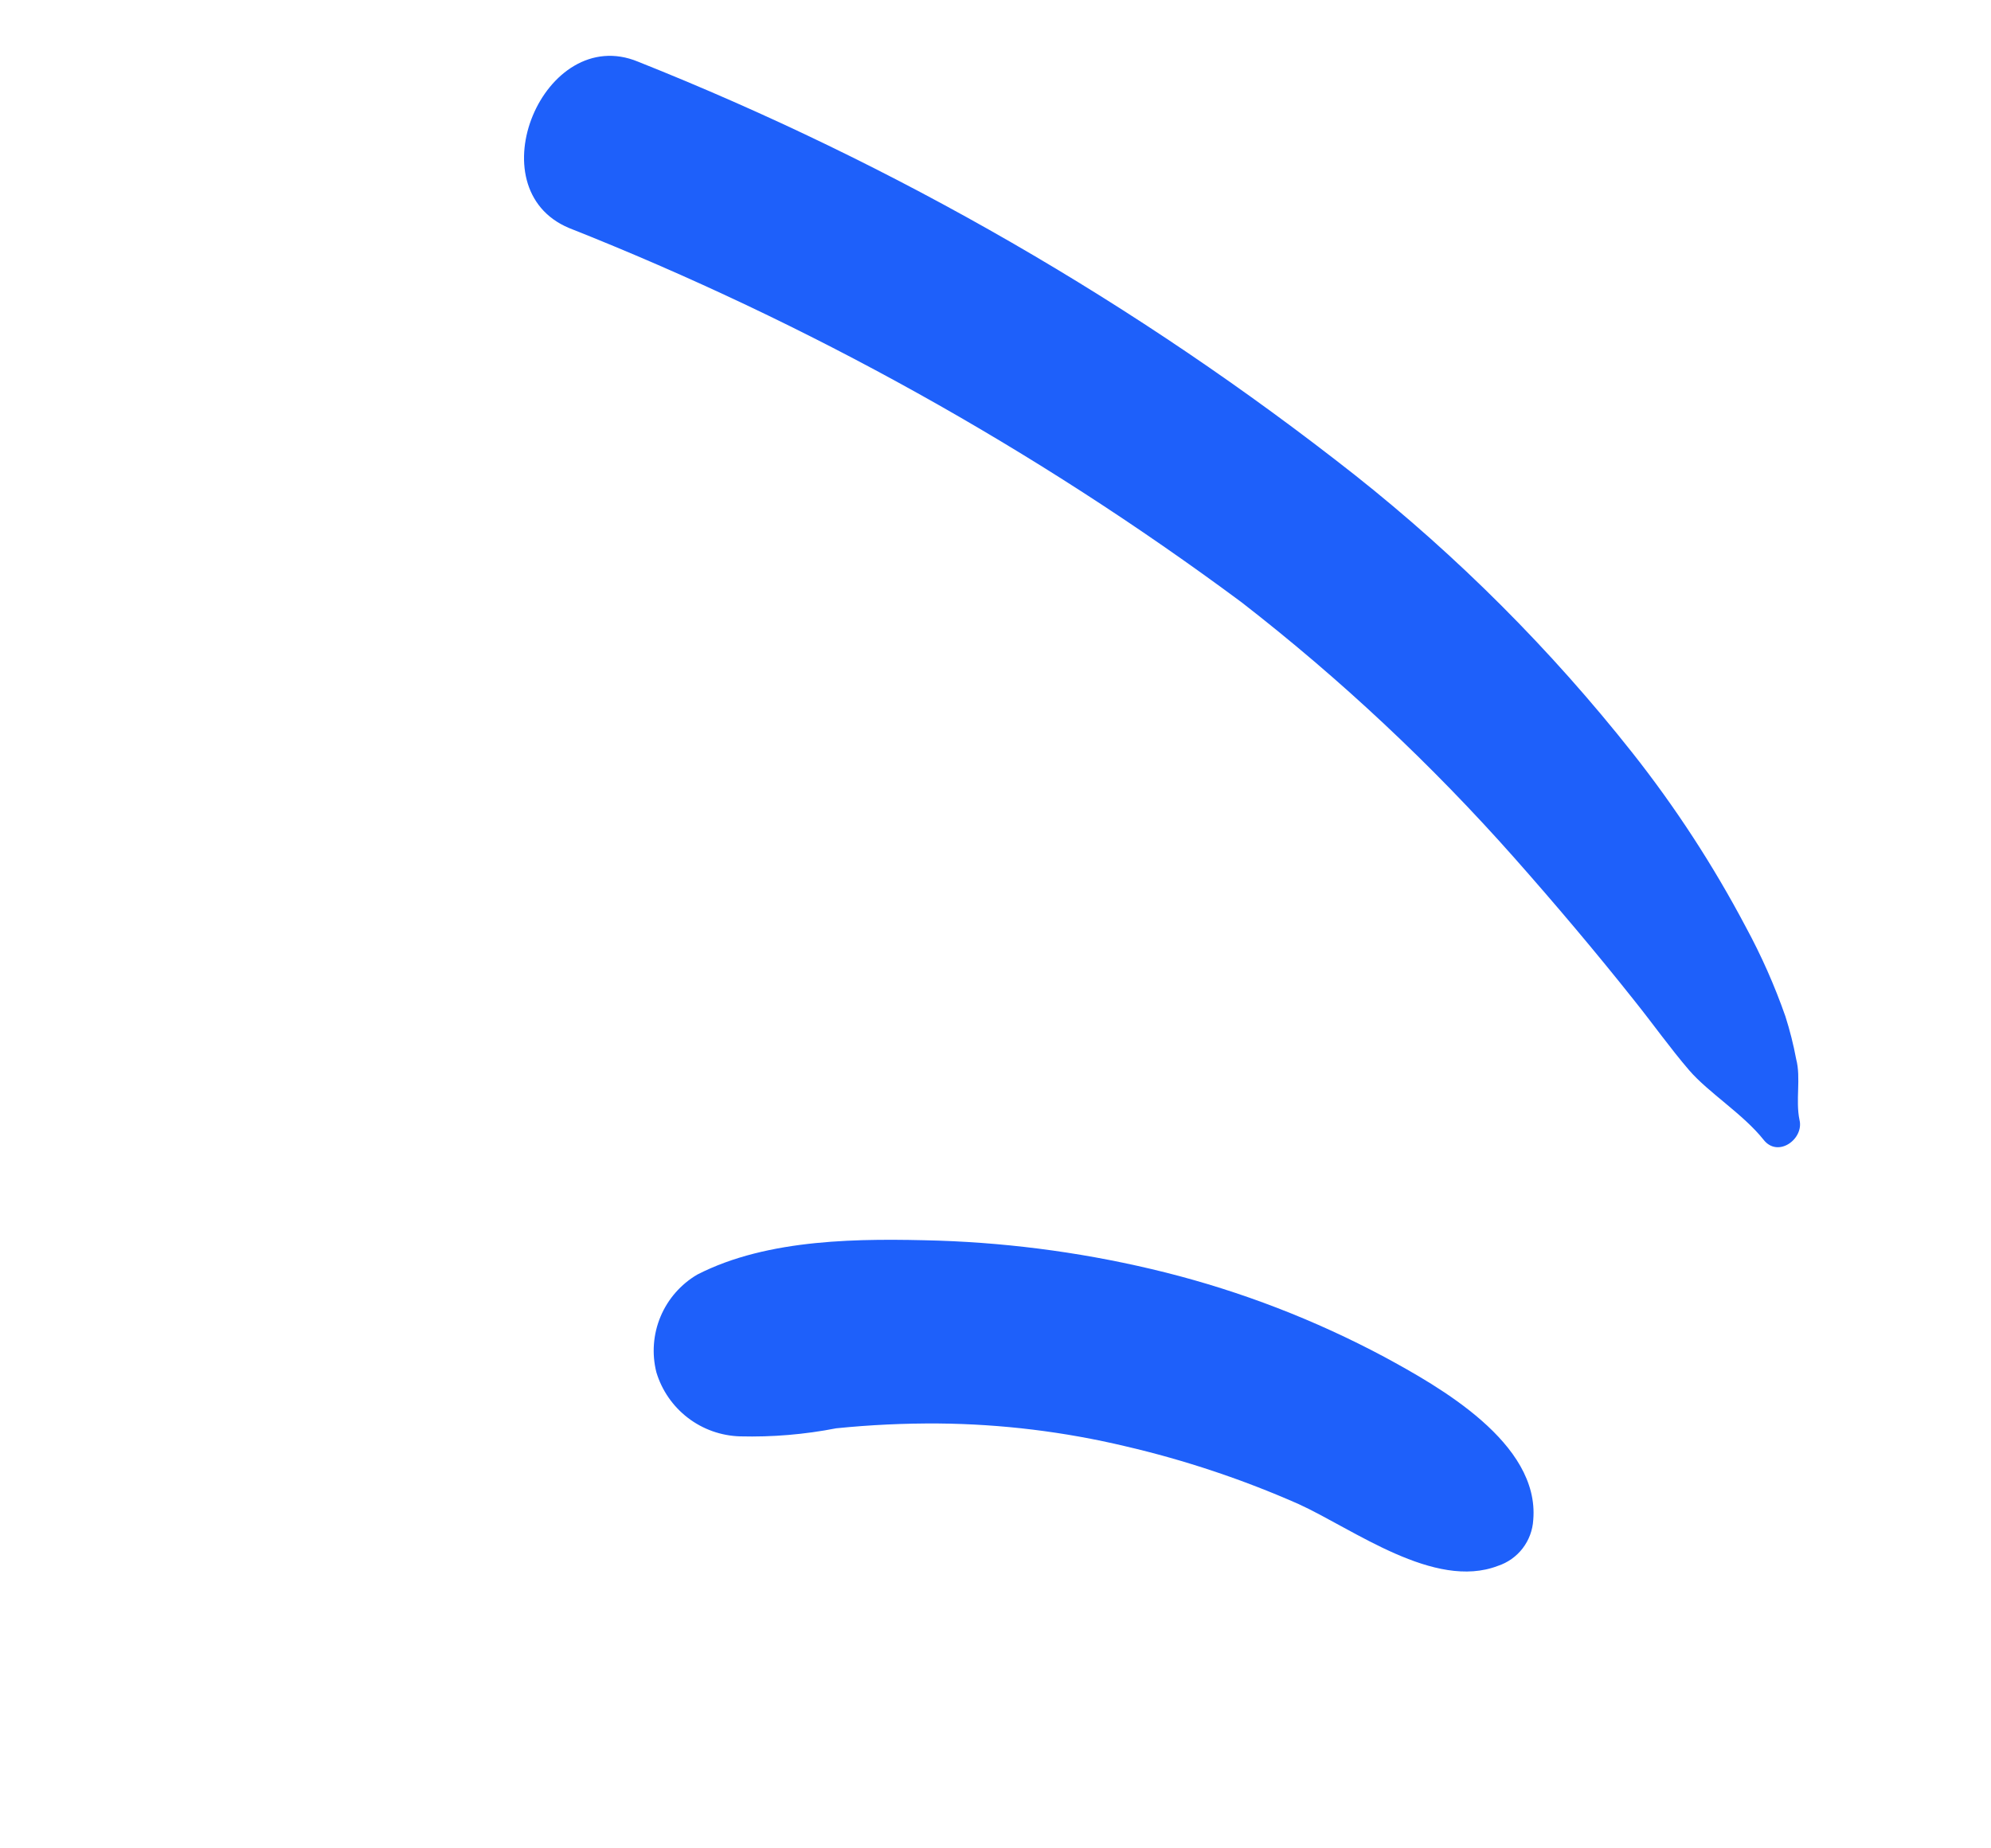
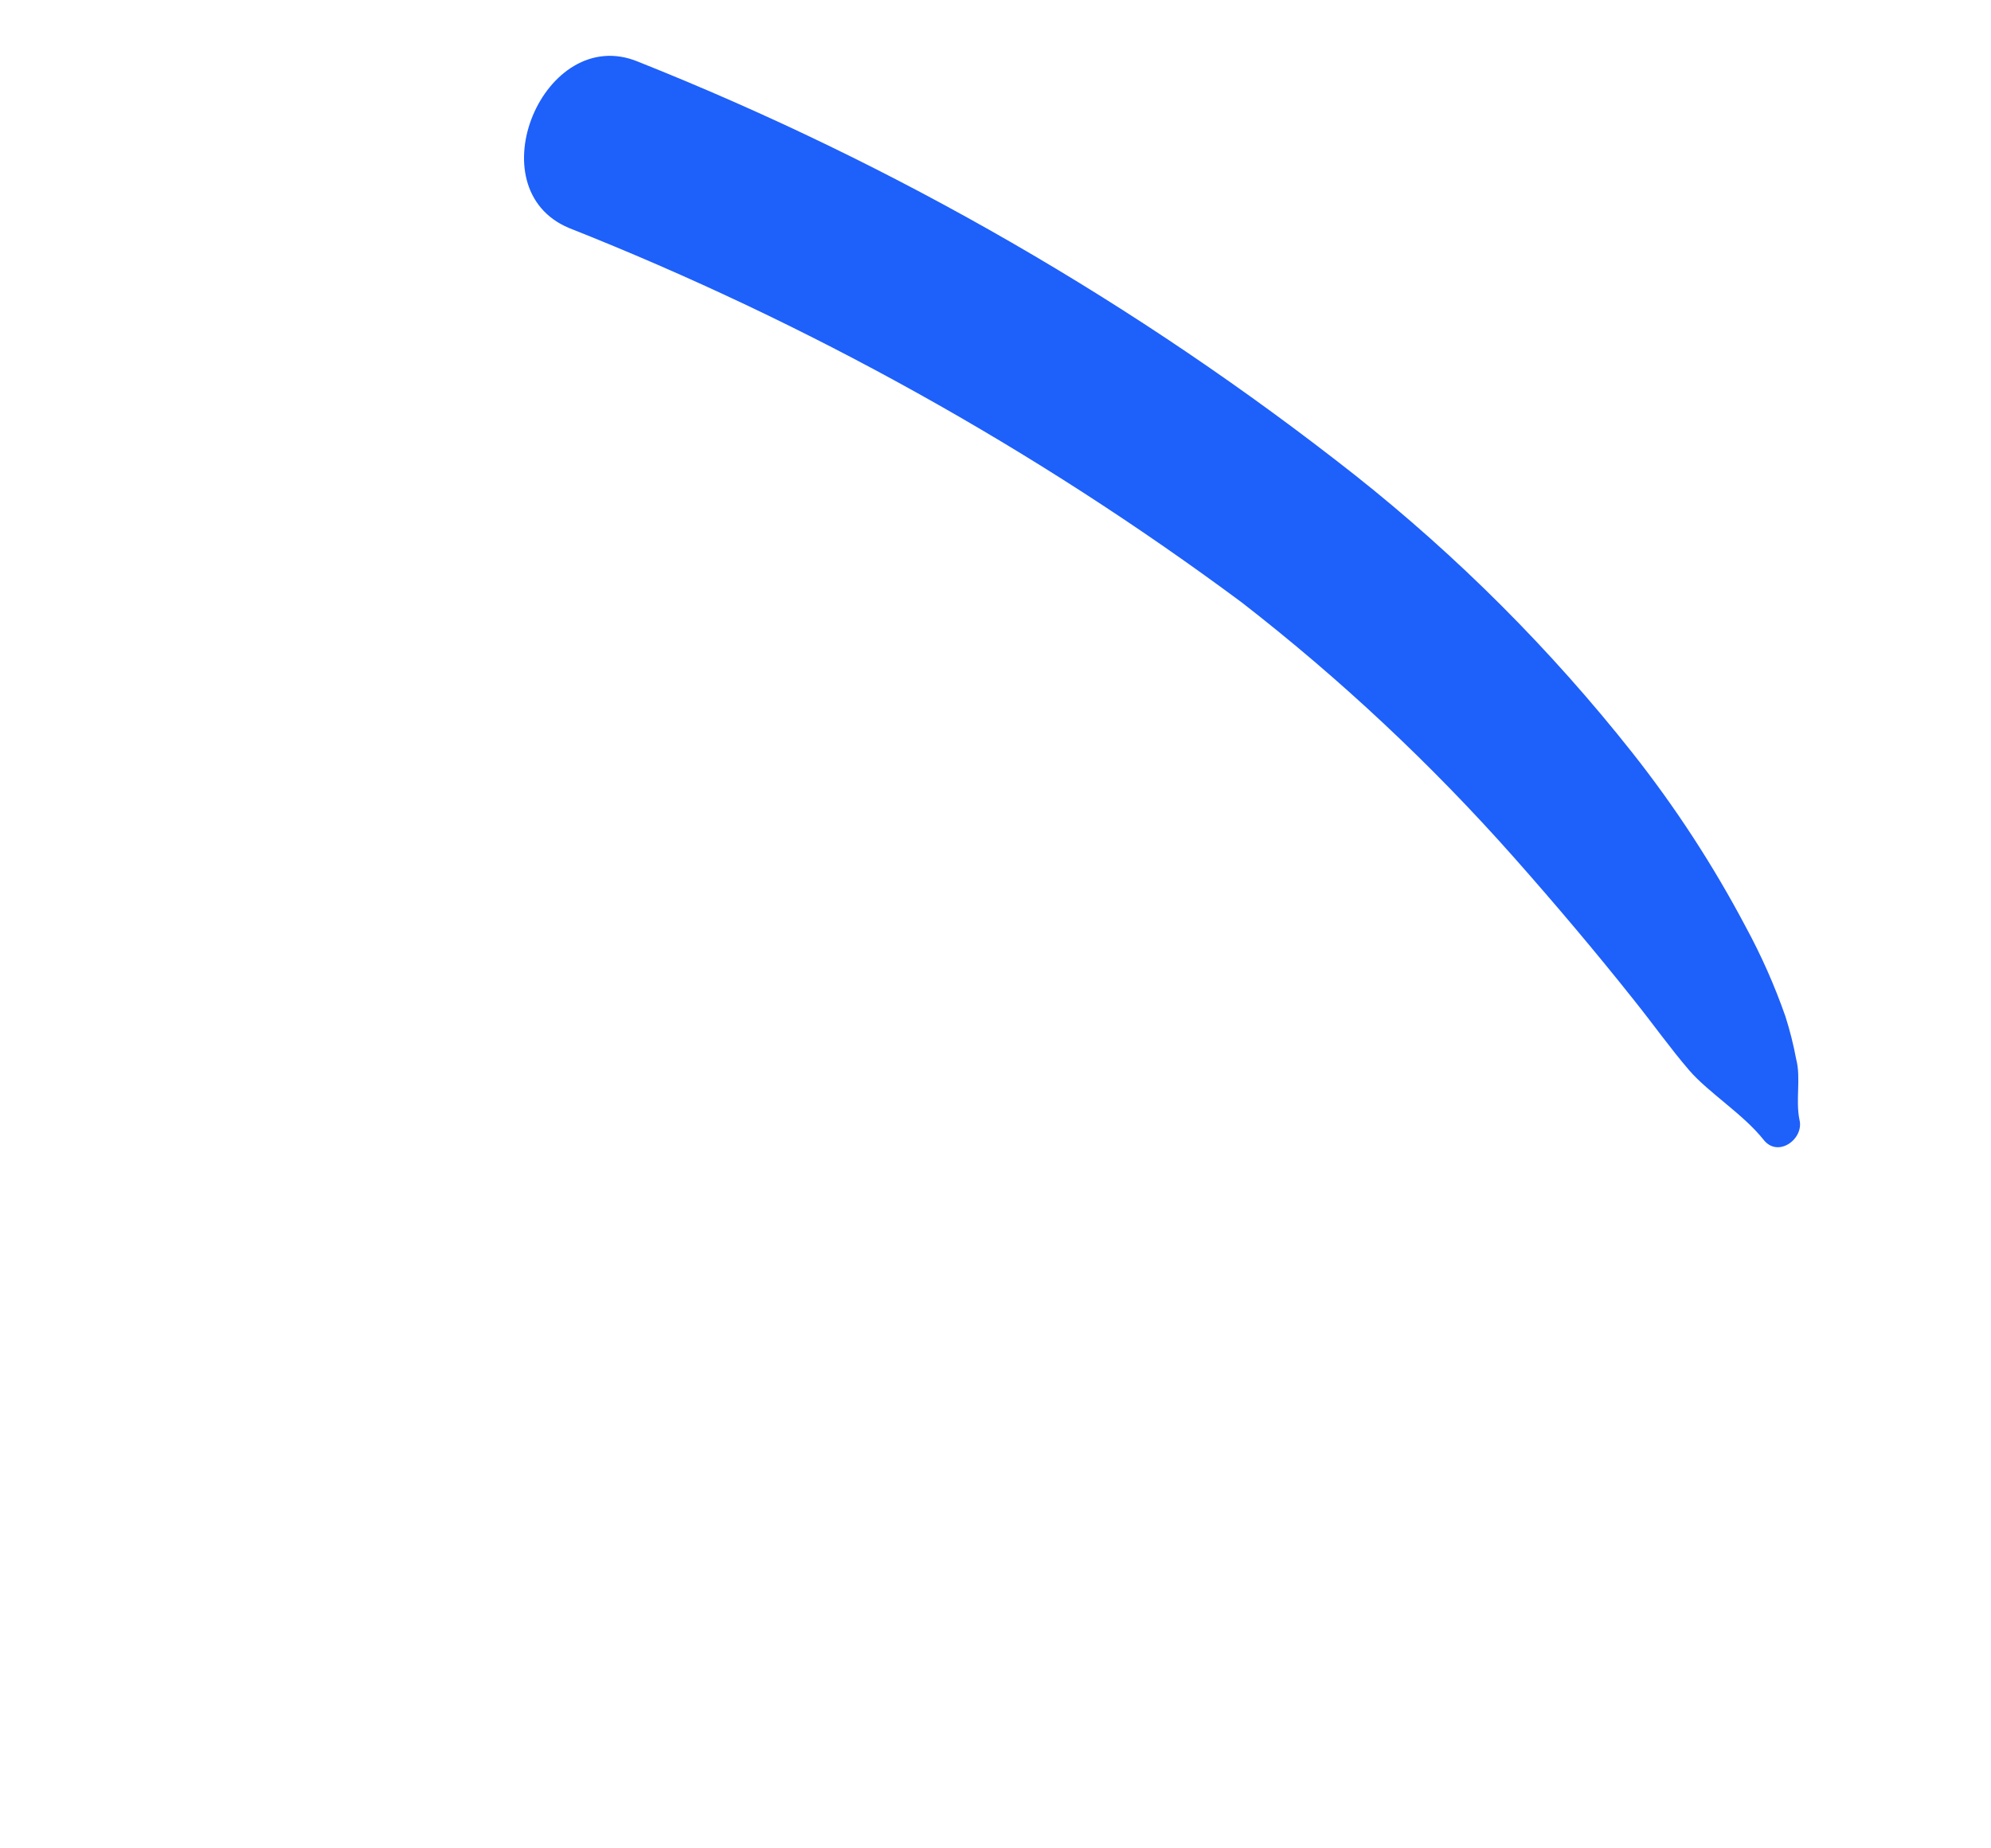
<svg xmlns="http://www.w3.org/2000/svg" width="98" height="91" viewBox="0 0 98 91" fill="none">
-   <path d="M75.469 74.83C75.79 71.044 70.834 68.268 68.136 66.804C64.724 64.983 61.101 63.586 57.35 62.644C53.697 61.731 49.959 61.207 46.196 61.08C42.373 60.969 37.815 60.959 34.321 62.752C33.511 63.228 32.877 63.953 32.513 64.82C32.15 65.687 32.078 66.648 32.307 67.559C32.575 68.452 33.118 69.237 33.858 69.804C34.597 70.371 35.497 70.69 36.428 70.717C38.015 70.757 39.602 70.624 41.16 70.32C42.834 70.15 44.517 70.071 46.2 70.083C49.297 70.111 52.38 70.487 55.393 71.204C58.319 71.885 61.174 72.838 63.921 74.051C66.626 75.286 70.601 78.295 73.73 77.093C74.213 76.934 74.638 76.633 74.948 76.229C75.258 75.825 75.439 75.338 75.469 74.83Z" fill="#1E60FA" />
  <path d="M88.573 55.132C88.372 54.17 88.654 53.066 88.41 52.142C88.277 51.431 88.1 50.728 87.88 50.038C87.348 48.518 86.694 47.042 85.925 45.626C84.329 42.606 82.462 39.737 80.344 37.057C76.339 31.991 71.759 27.406 66.697 23.394C55.974 14.942 44.086 8.085 31.401 3.035C26.782 1.131 23.354 9.279 28.01 11.226C39.801 15.898 50.93 22.093 61.113 29.654C65.97 33.423 70.466 37.636 74.542 42.239C76.581 44.545 78.546 46.87 80.448 49.266C81.366 50.412 82.2 51.594 83.145 52.694C84.091 53.793 85.8 54.85 86.801 56.108C87.512 57.029 88.808 56.072 88.573 55.132Z" fill="#1E60FA" />
</svg>